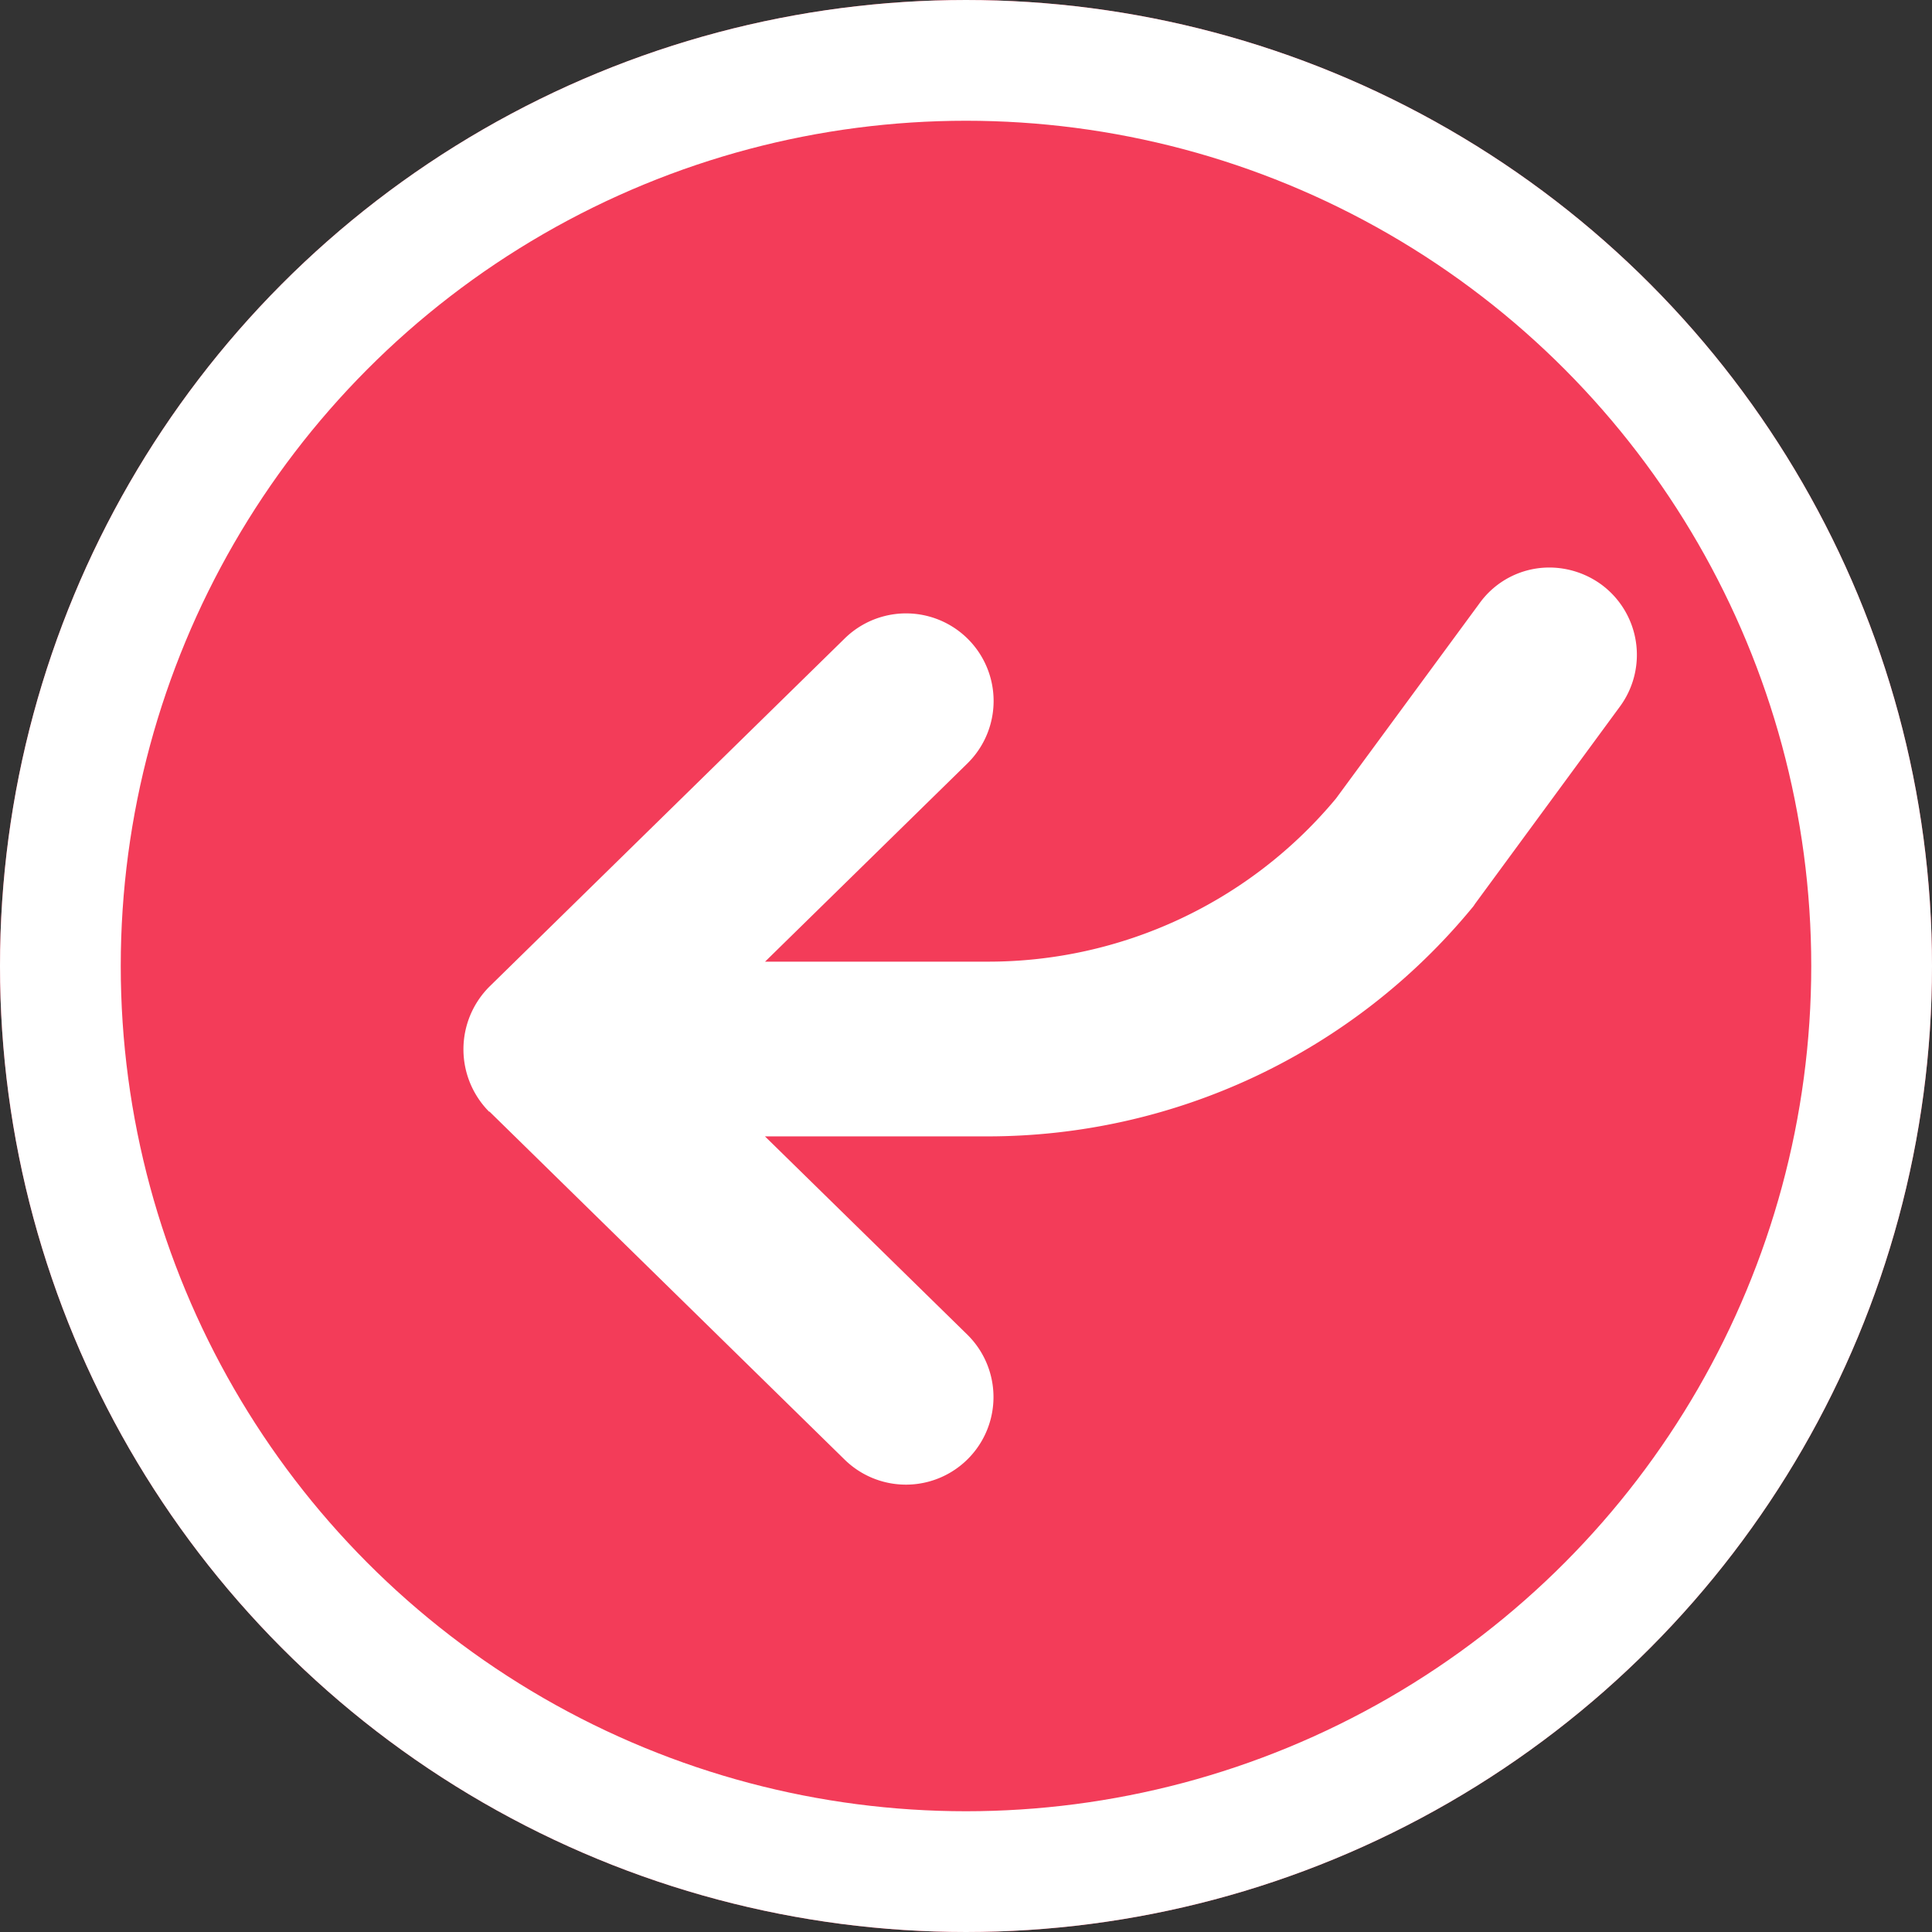
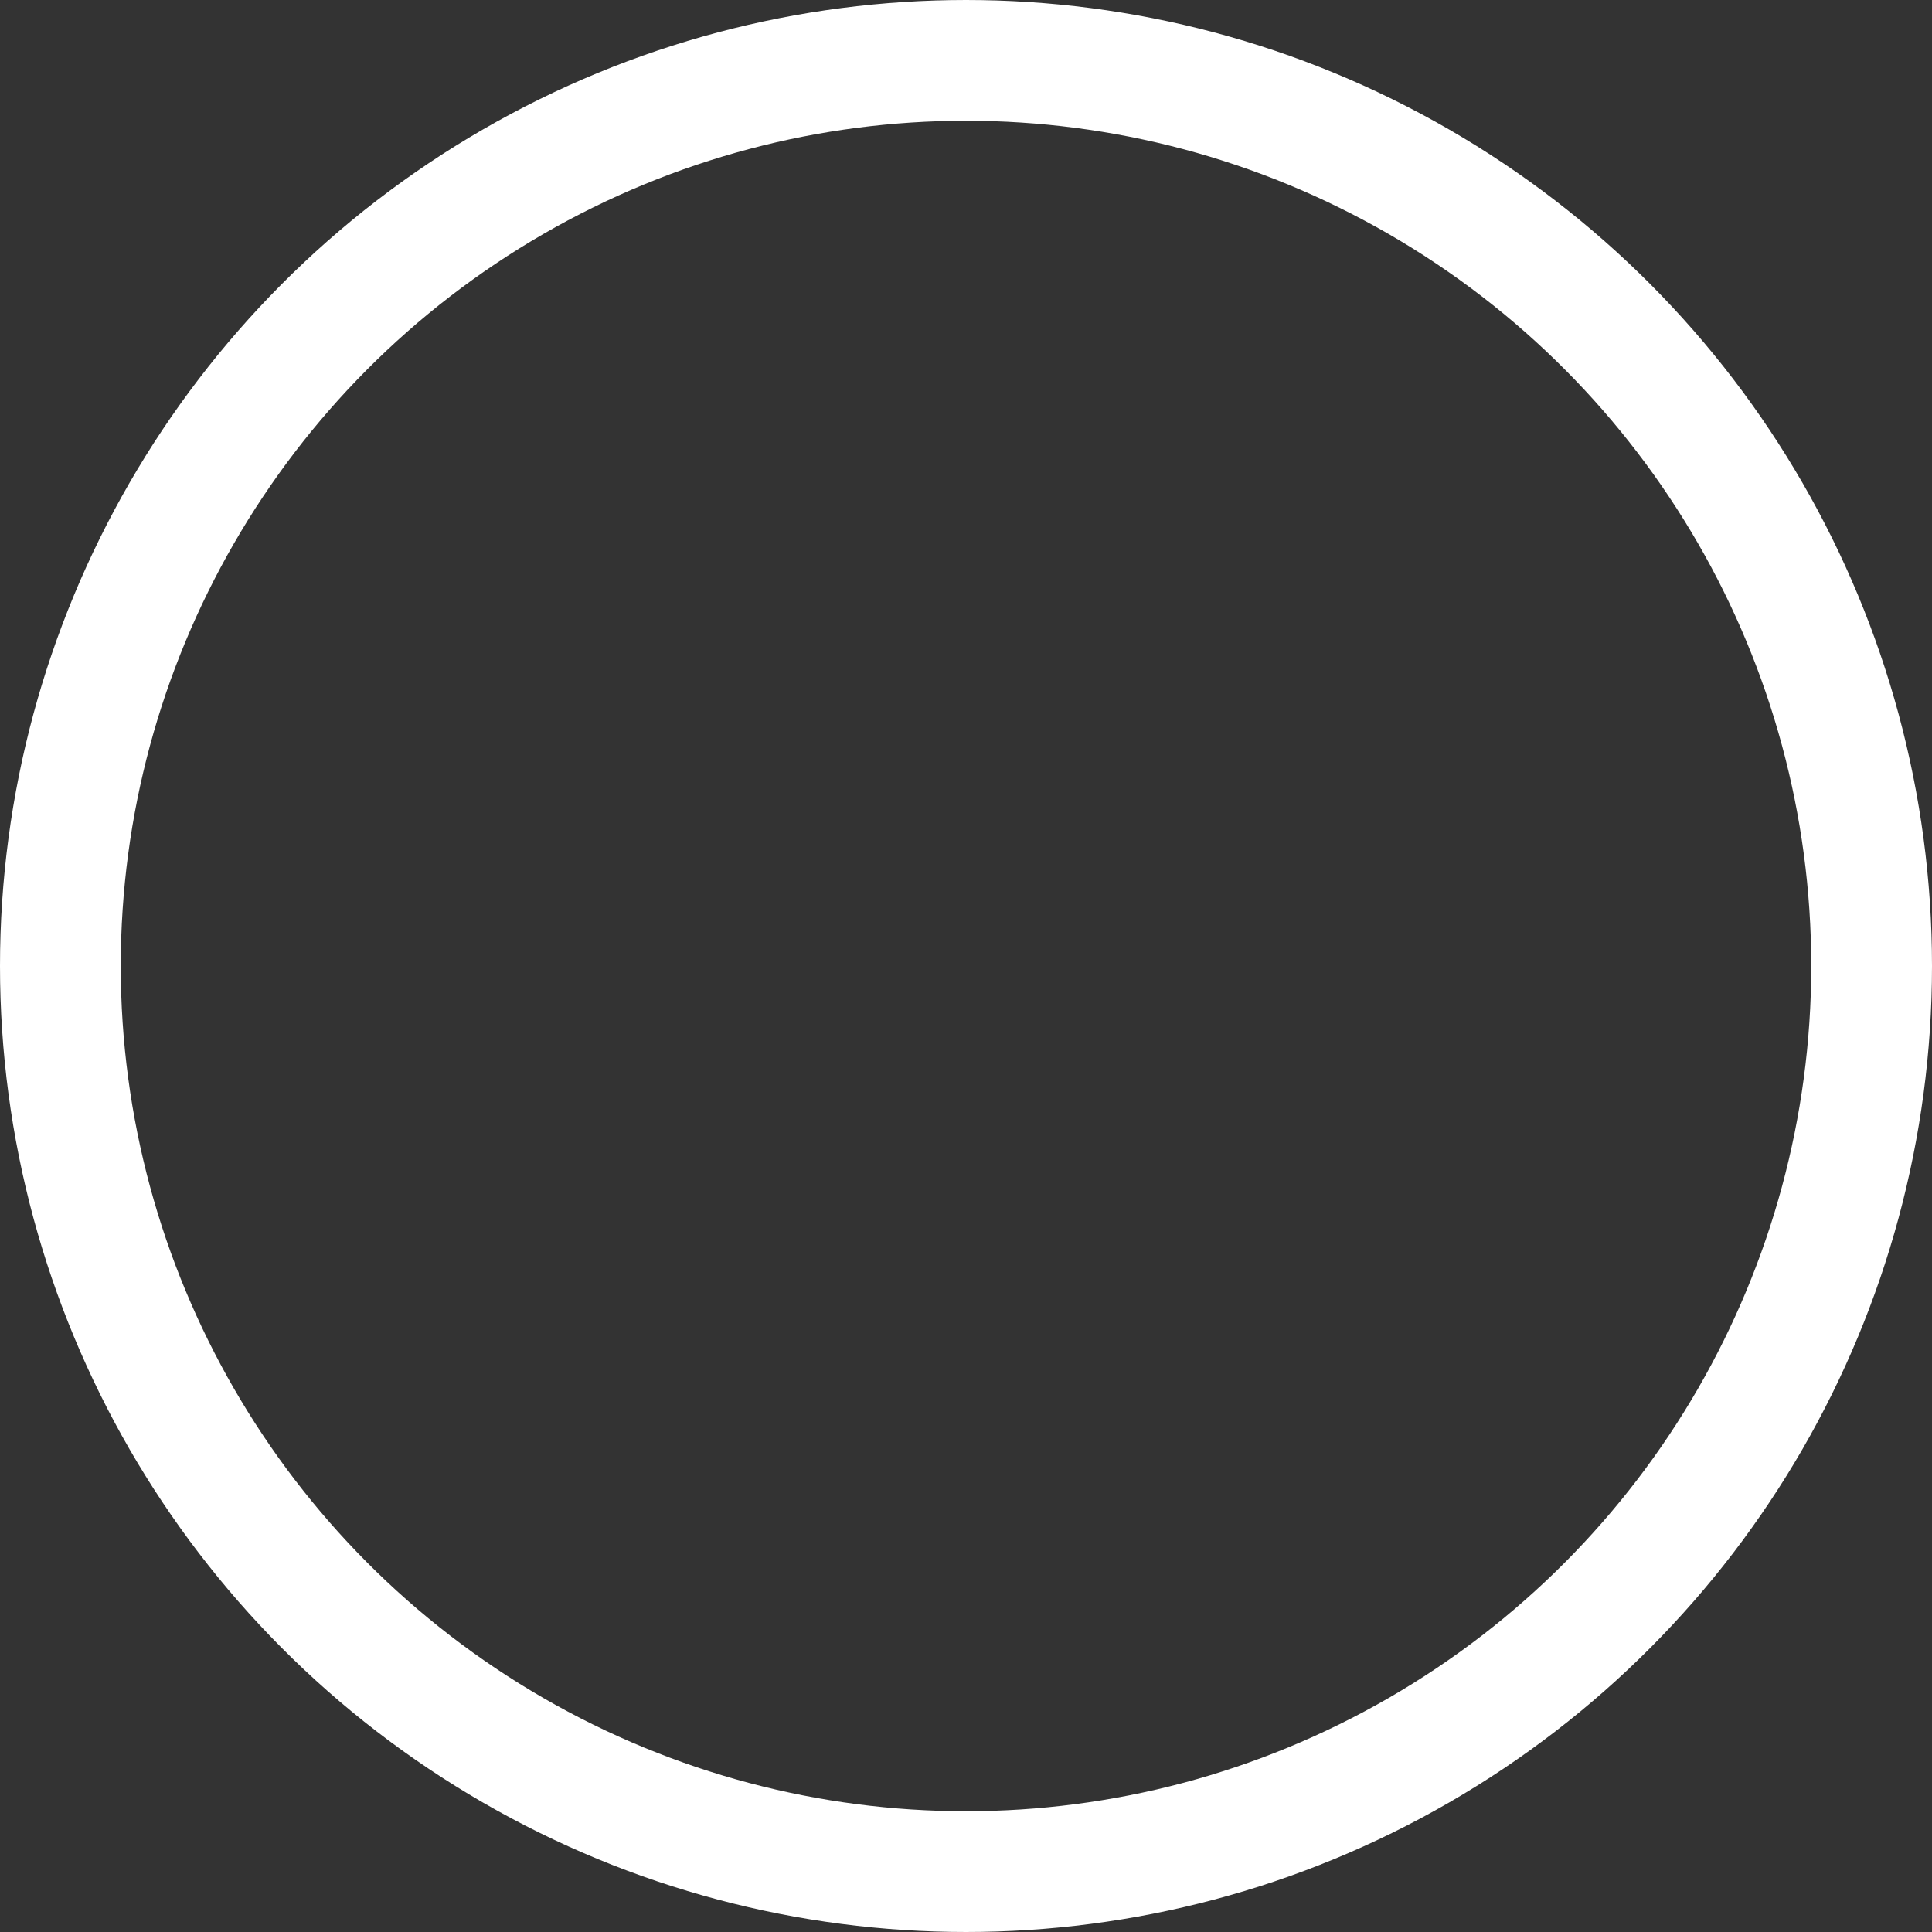
<svg xmlns="http://www.w3.org/2000/svg" id="Component_166_1" data-name="Component 166 – 1" width="16" height="16" viewBox="0 0 16 16">
  <rect x="0" y="0" width="16" height="16" fill="#333333" stroke="none" />
  <g fill="#f33c59" stroke="#fff" stroke-width="1">
-     <circle cx="8" cy="8" r="8" stroke="none" />
    <circle cx="8" cy="8" r="7.5" fill="none" />
  </g>
-   <path d="M269.07,17.9l-2.942-2.883a.725.725,0,1,0-1.017,1.034l1.676,1.642h-1.836a5.2,5.2,0,0,0-4.019,1.891.234.234,0,0,0-.025.034l-1.2,1.634a.723.723,0,0,0,.156,1.013.734.734,0,0,0,.426.139.712.712,0,0,0,.583-.3l1.186-1.613a3.746,3.746,0,0,1,2.892-1.351h1.836l-1.676,1.642a.725.725,0,0,0,1.017,1.034l2.942-2.883a.734.734,0,0,0,0-1.038Z" transform="translate(273.122 27.104) rotate(180)" fill="#fff" />
</svg>